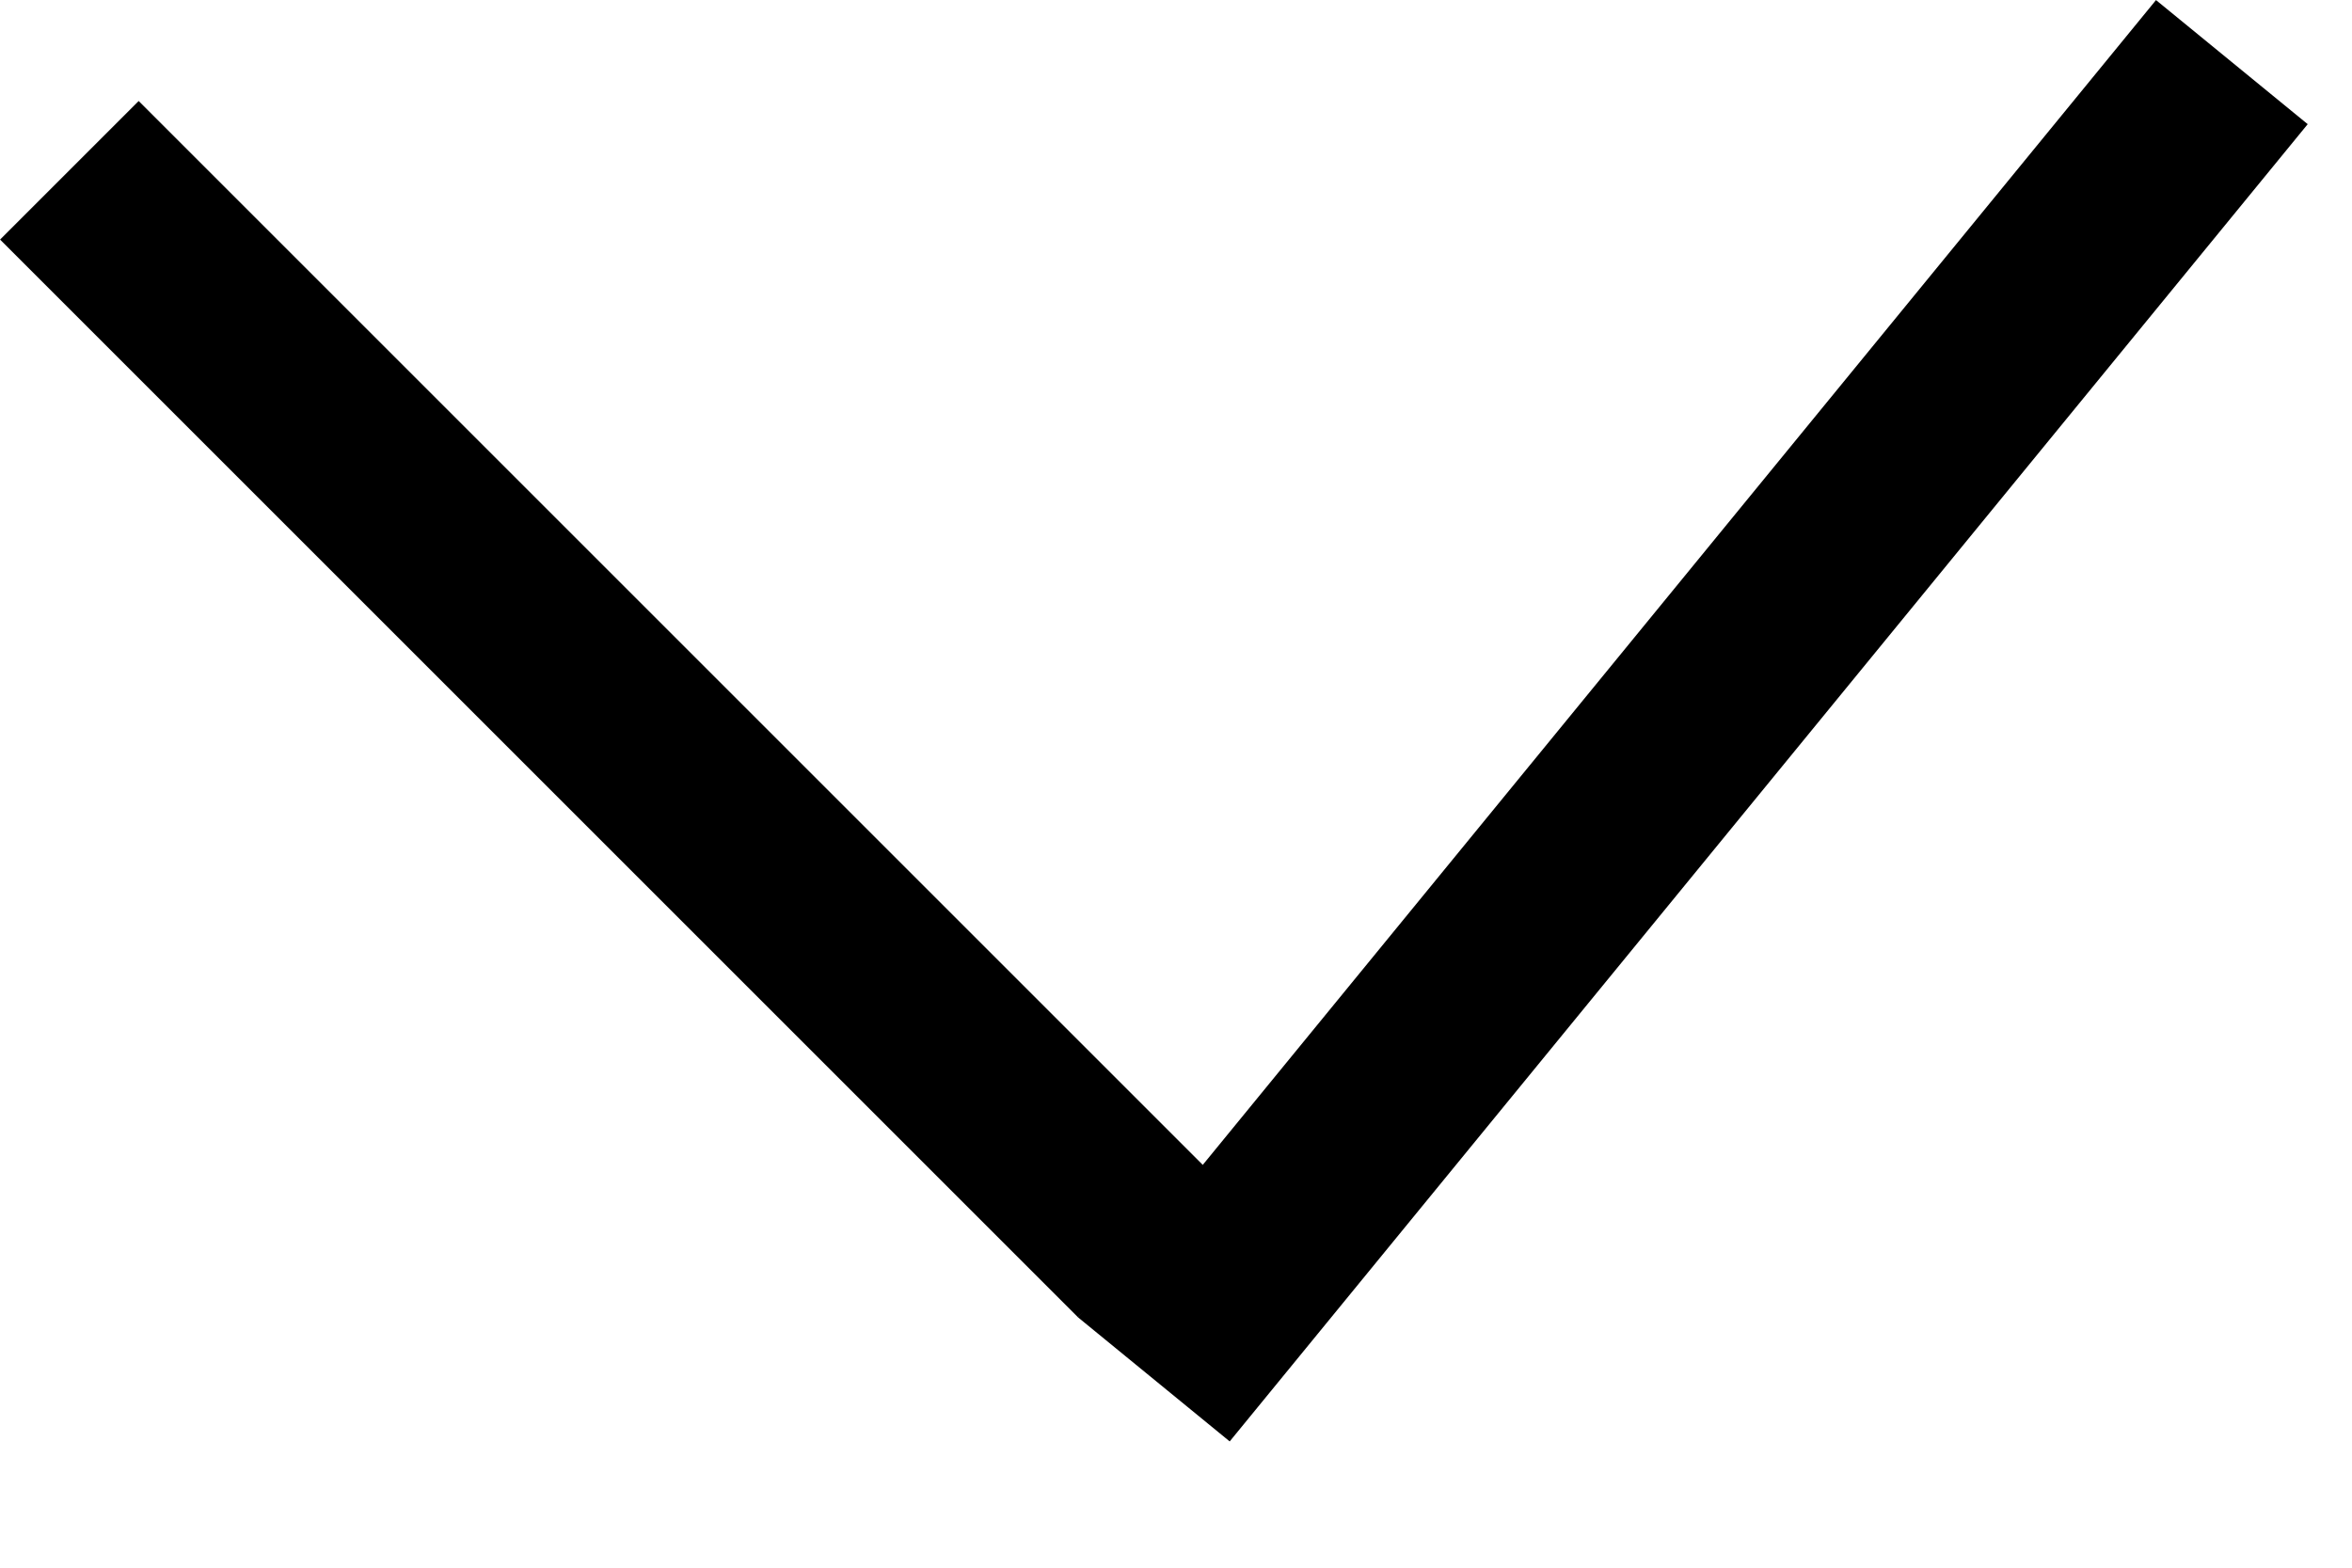
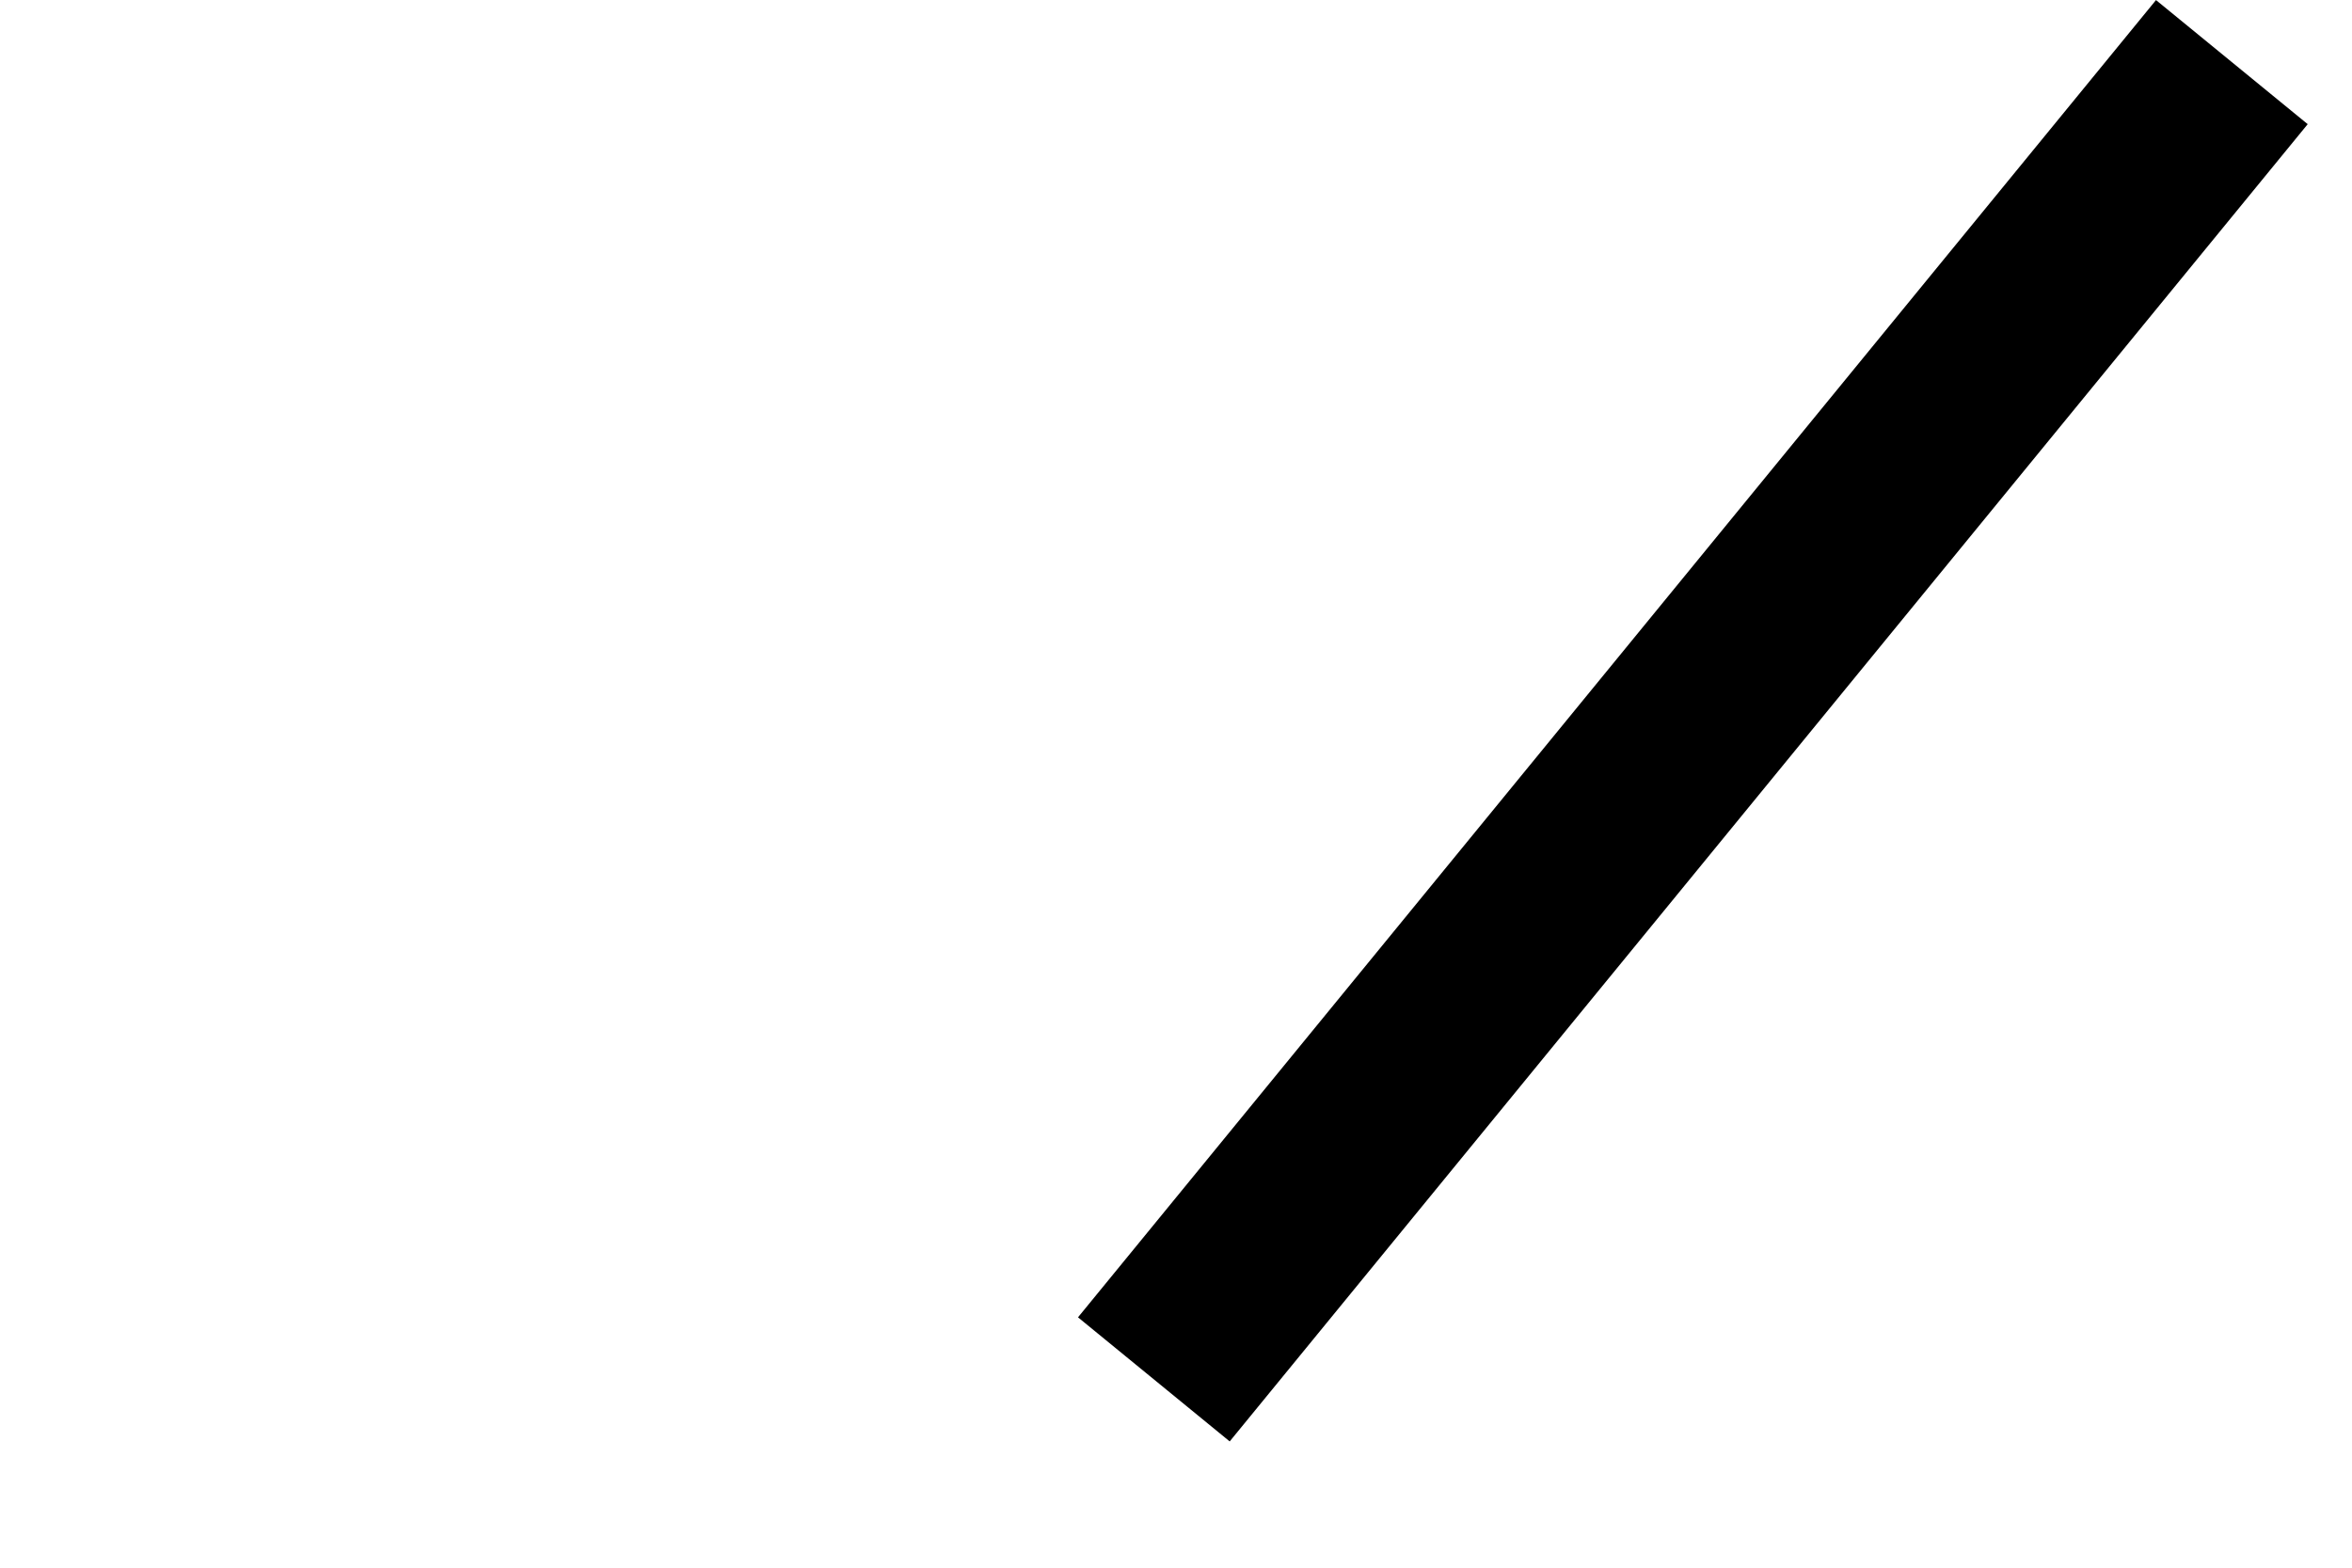
<svg xmlns="http://www.w3.org/2000/svg" width="12" height="8" viewBox="0 0 12 8" fill="none">
-   <line x1="0.354" y1="0.869" x2="5.854" y2="6.369" stroke="black" />
  <line x1="11.387" y1="0.317" x2="5.887" y2="7.039" stroke="black" />
</svg>